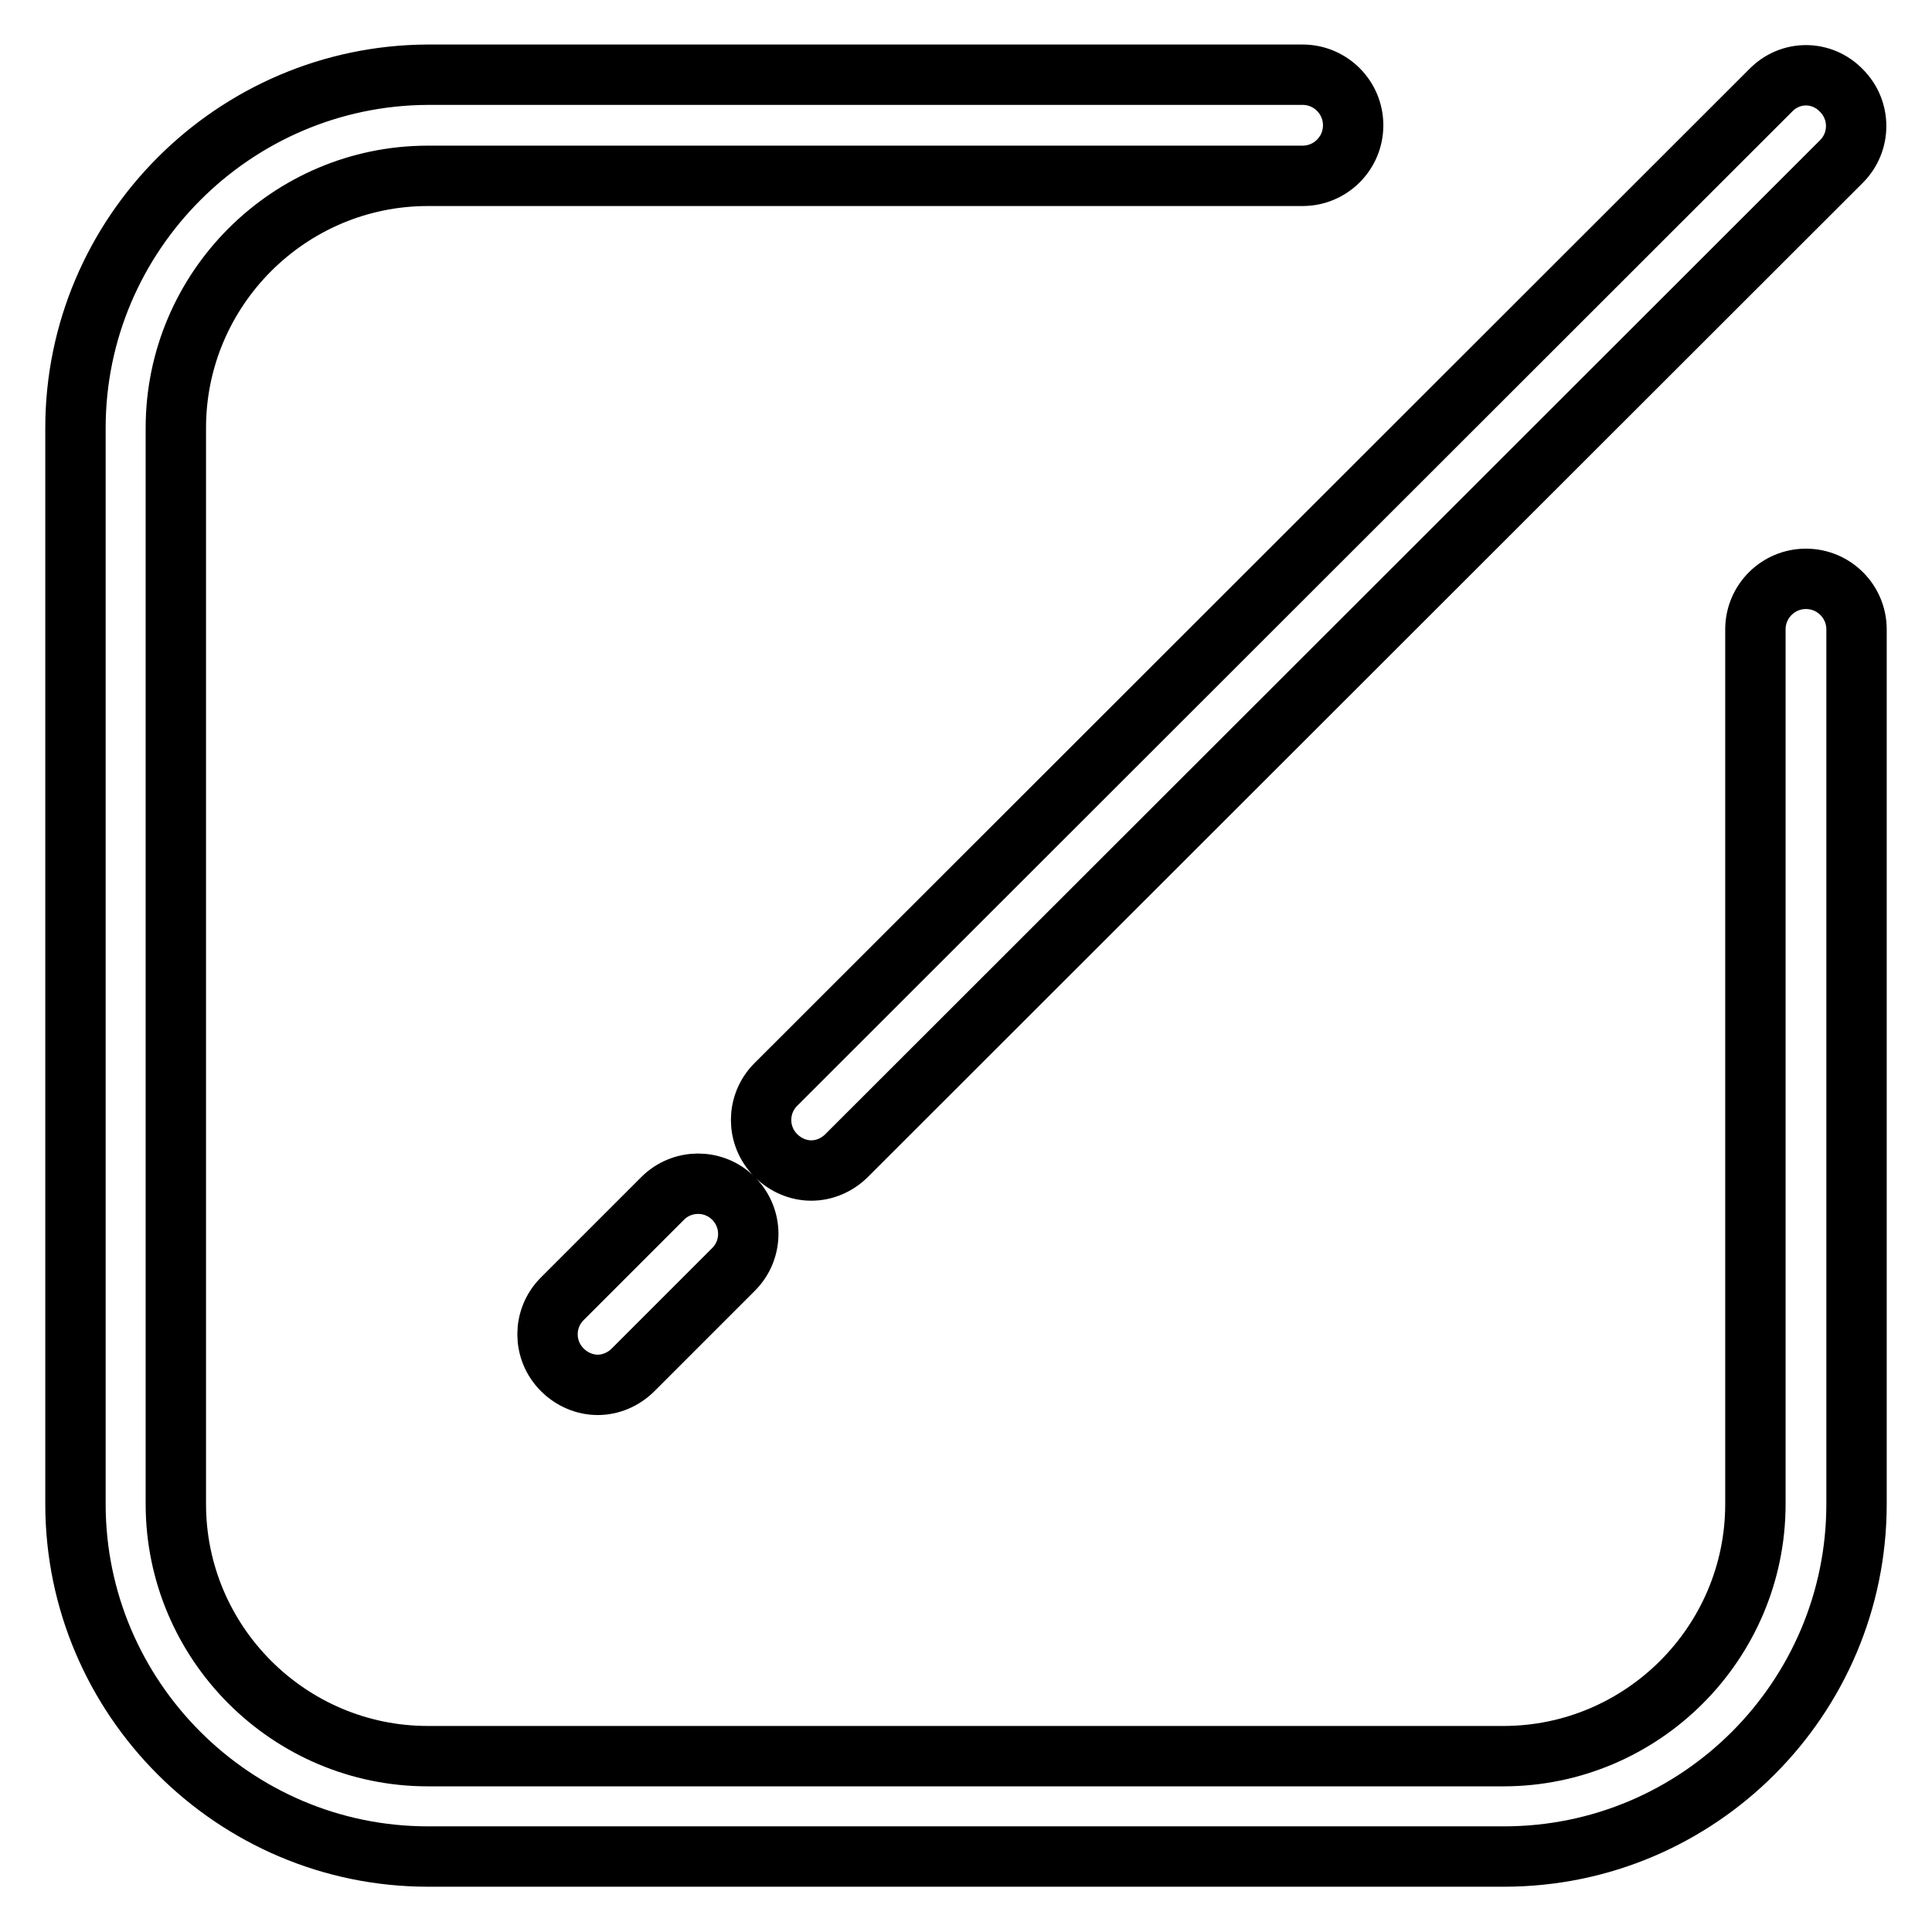
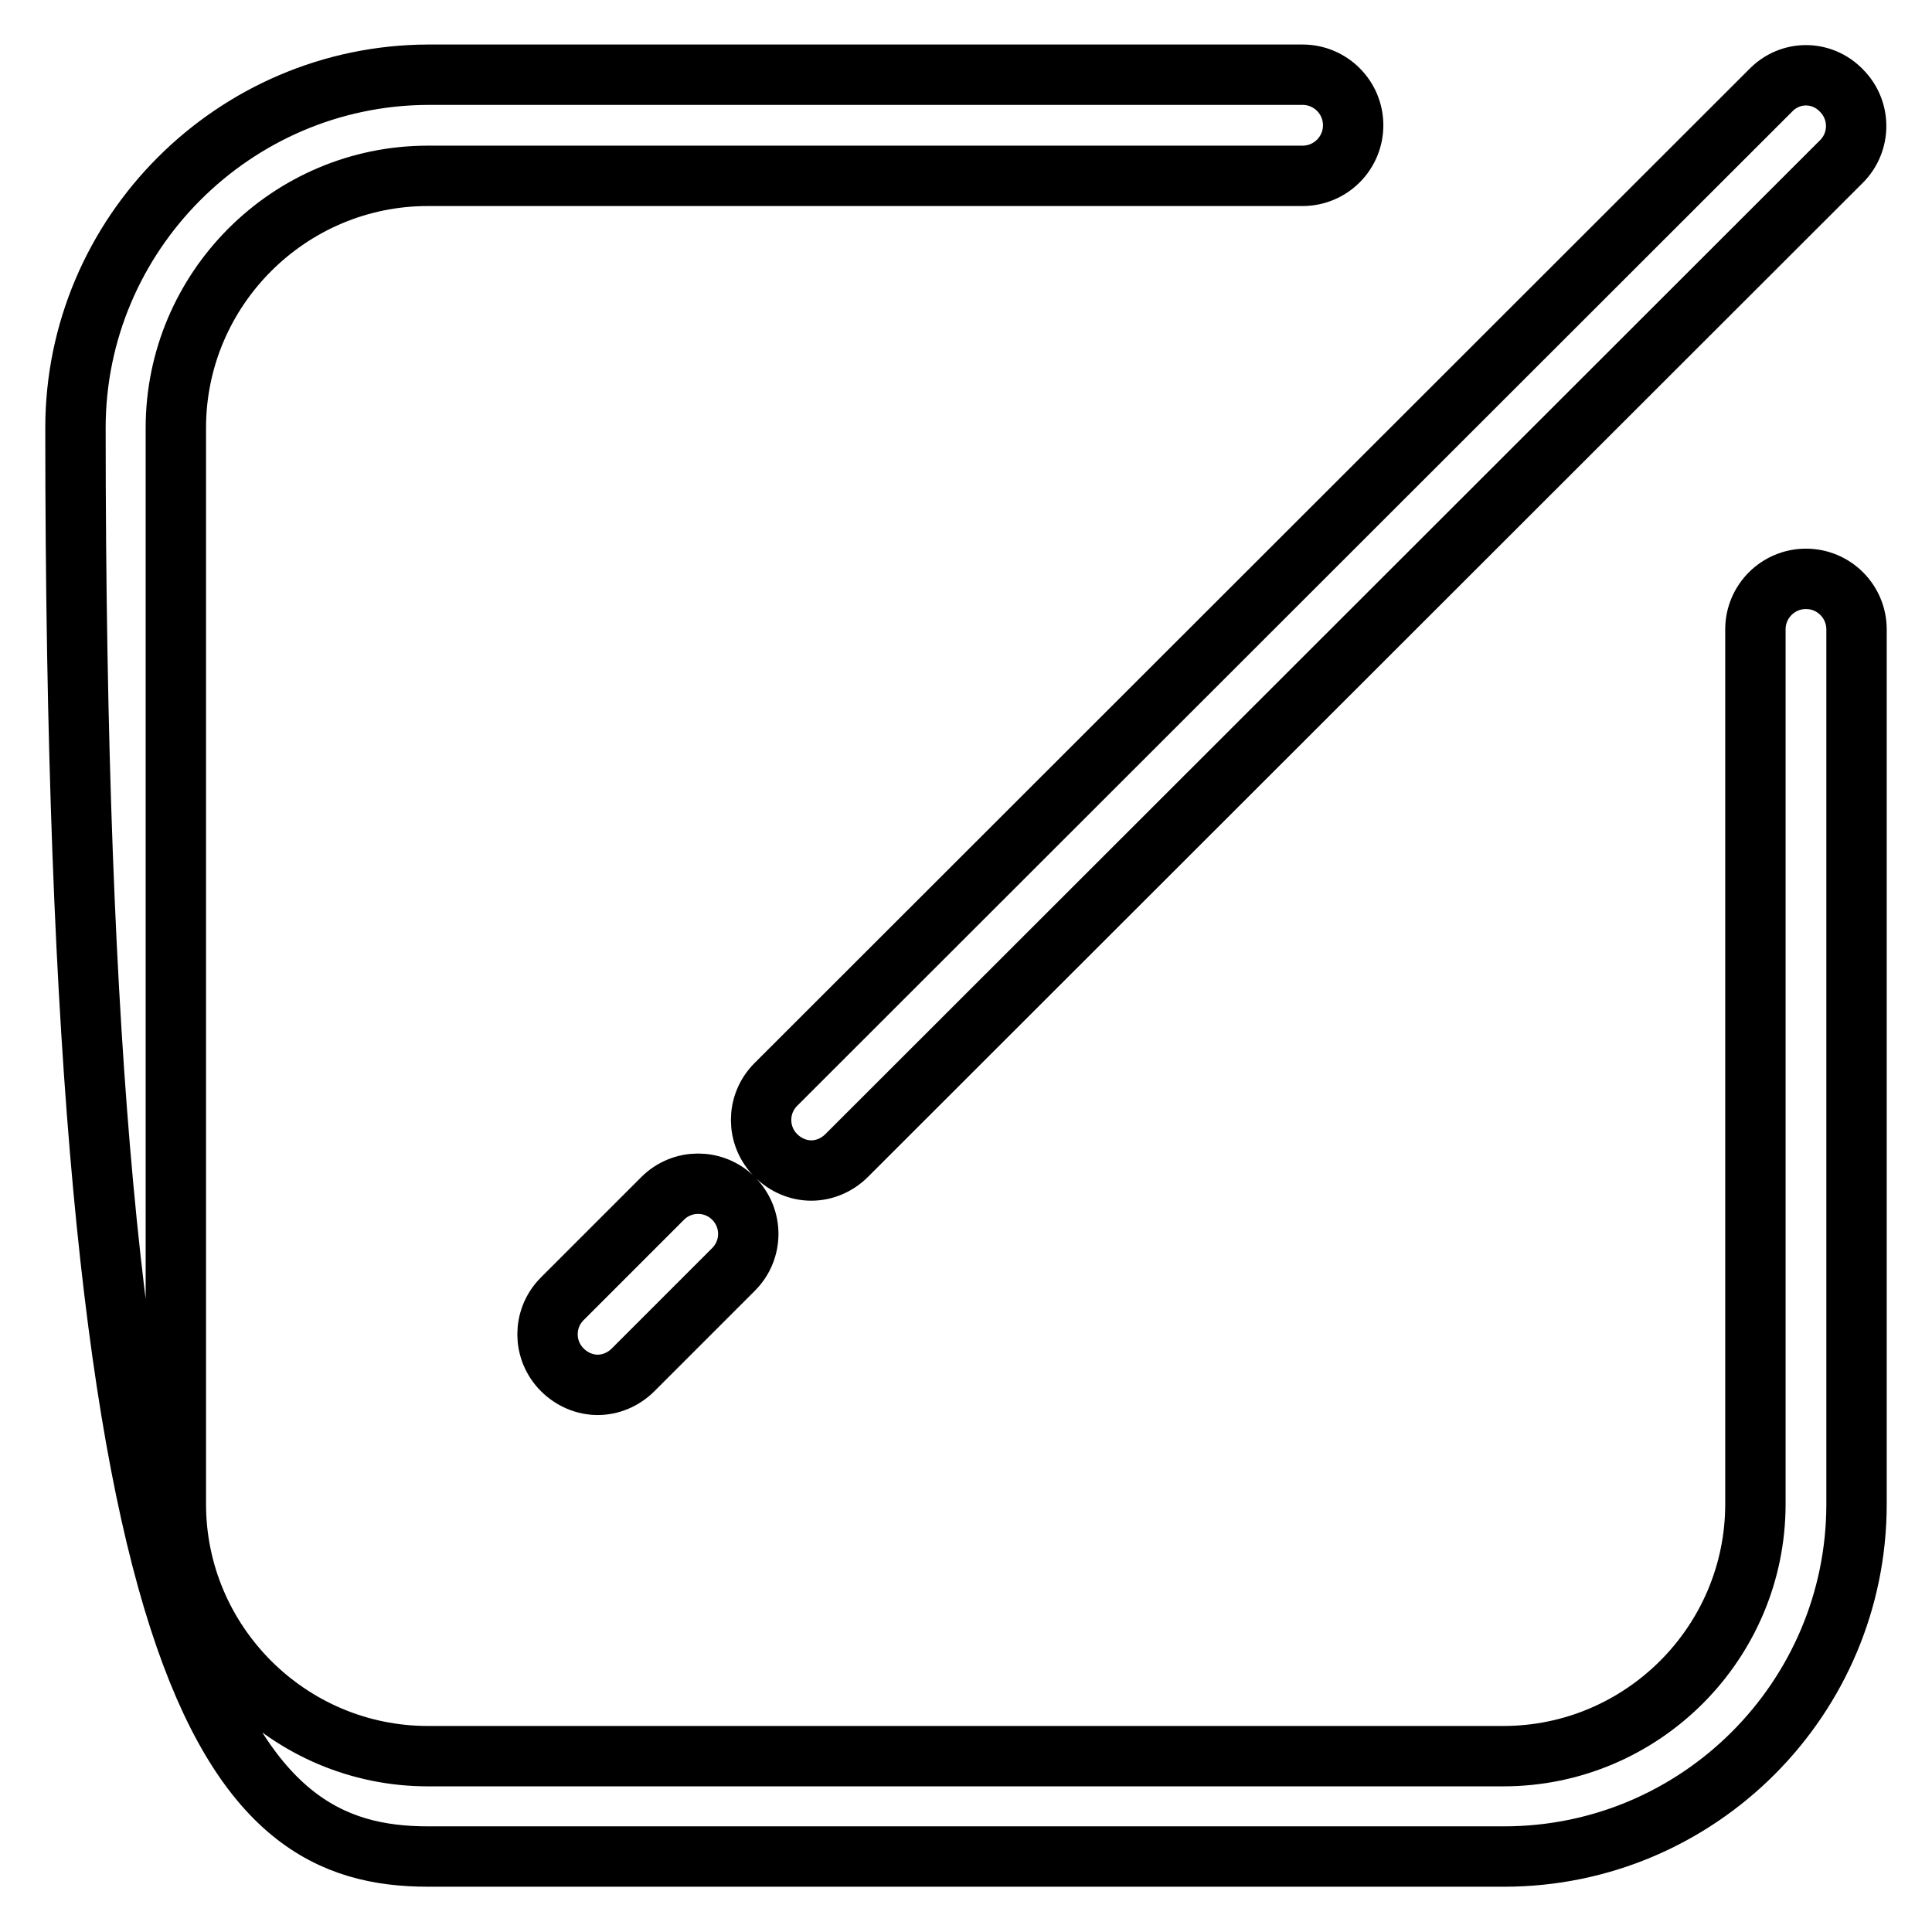
<svg xmlns="http://www.w3.org/2000/svg" version="1.1" x="0px" y="0px" viewBox="0 0 256 256" enable-background="new 0 0 256 256" xml:space="preserve">
  <g>
-     <path stroke-width="8" fill-opacity="0" stroke="#000000" d="M56.7,246h142.6c25.8,0,46.7-21,46.7-46.7V83.4c0-3.7-3-6.7-6.7-6.7c-3.7,0-6.7,3-6.7,6.7v115.9 c0,18.4-15,33.4-33.4,33.4H56.7c-18.4,0-33.4-15-33.4-33.4V56.7c0-18.4,15-33.4,33.4-33.4h115.9c3.7,0,6.7-3,6.7-6.7 c0-3.7-3-6.7-6.7-6.7H56.7C31,10,10,31,10,56.7v142.6C10,225,31,246,56.7,246z M234.6,12L102.8,143.7c-2.6,2.6-2.6,6.8,0,9.4 c1.3,1.3,3,2,4.7,2c1.7,0,3.4-0.7,4.7-2L244,21.4c2.6-2.6,2.6-6.8,0-9.4C241.4,9.3,237.2,9.3,234.6,12z M87.8,158.8l-3.8,3.8 l-9.4,9.4l-0.1,0.1c-2.6,2.6-2.6,6.8,0,9.4c1.3,1.3,3,2,4.7,2c1.7,0,3.4-0.7,4.7-2l0.1-0.1l9.4-9.4l3.8-3.8c2.6-2.6,2.6-6.8,0-9.4 C94.6,156.2,90.4,156.2,87.8,158.8z" />
+     <path stroke-width="8" fill-opacity="0" stroke="#000000" d="M56.7,246h142.6c25.8,0,46.7-21,46.7-46.7V83.4c0-3.7-3-6.7-6.7-6.7c-3.7,0-6.7,3-6.7,6.7v115.9 c0,18.4-15,33.4-33.4,33.4H56.7c-18.4,0-33.4-15-33.4-33.4V56.7c0-18.4,15-33.4,33.4-33.4h115.9c3.7,0,6.7-3,6.7-6.7 c0-3.7-3-6.7-6.7-6.7H56.7C31,10,10,31,10,56.7C10,225,31,246,56.7,246z M234.6,12L102.8,143.7c-2.6,2.6-2.6,6.8,0,9.4 c1.3,1.3,3,2,4.7,2c1.7,0,3.4-0.7,4.7-2L244,21.4c2.6-2.6,2.6-6.8,0-9.4C241.4,9.3,237.2,9.3,234.6,12z M87.8,158.8l-3.8,3.8 l-9.4,9.4l-0.1,0.1c-2.6,2.6-2.6,6.8,0,9.4c1.3,1.3,3,2,4.7,2c1.7,0,3.4-0.7,4.7-2l0.1-0.1l9.4-9.4l3.8-3.8c2.6-2.6,2.6-6.8,0-9.4 C94.6,156.2,90.4,156.2,87.8,158.8z" />
  </g>
</svg>